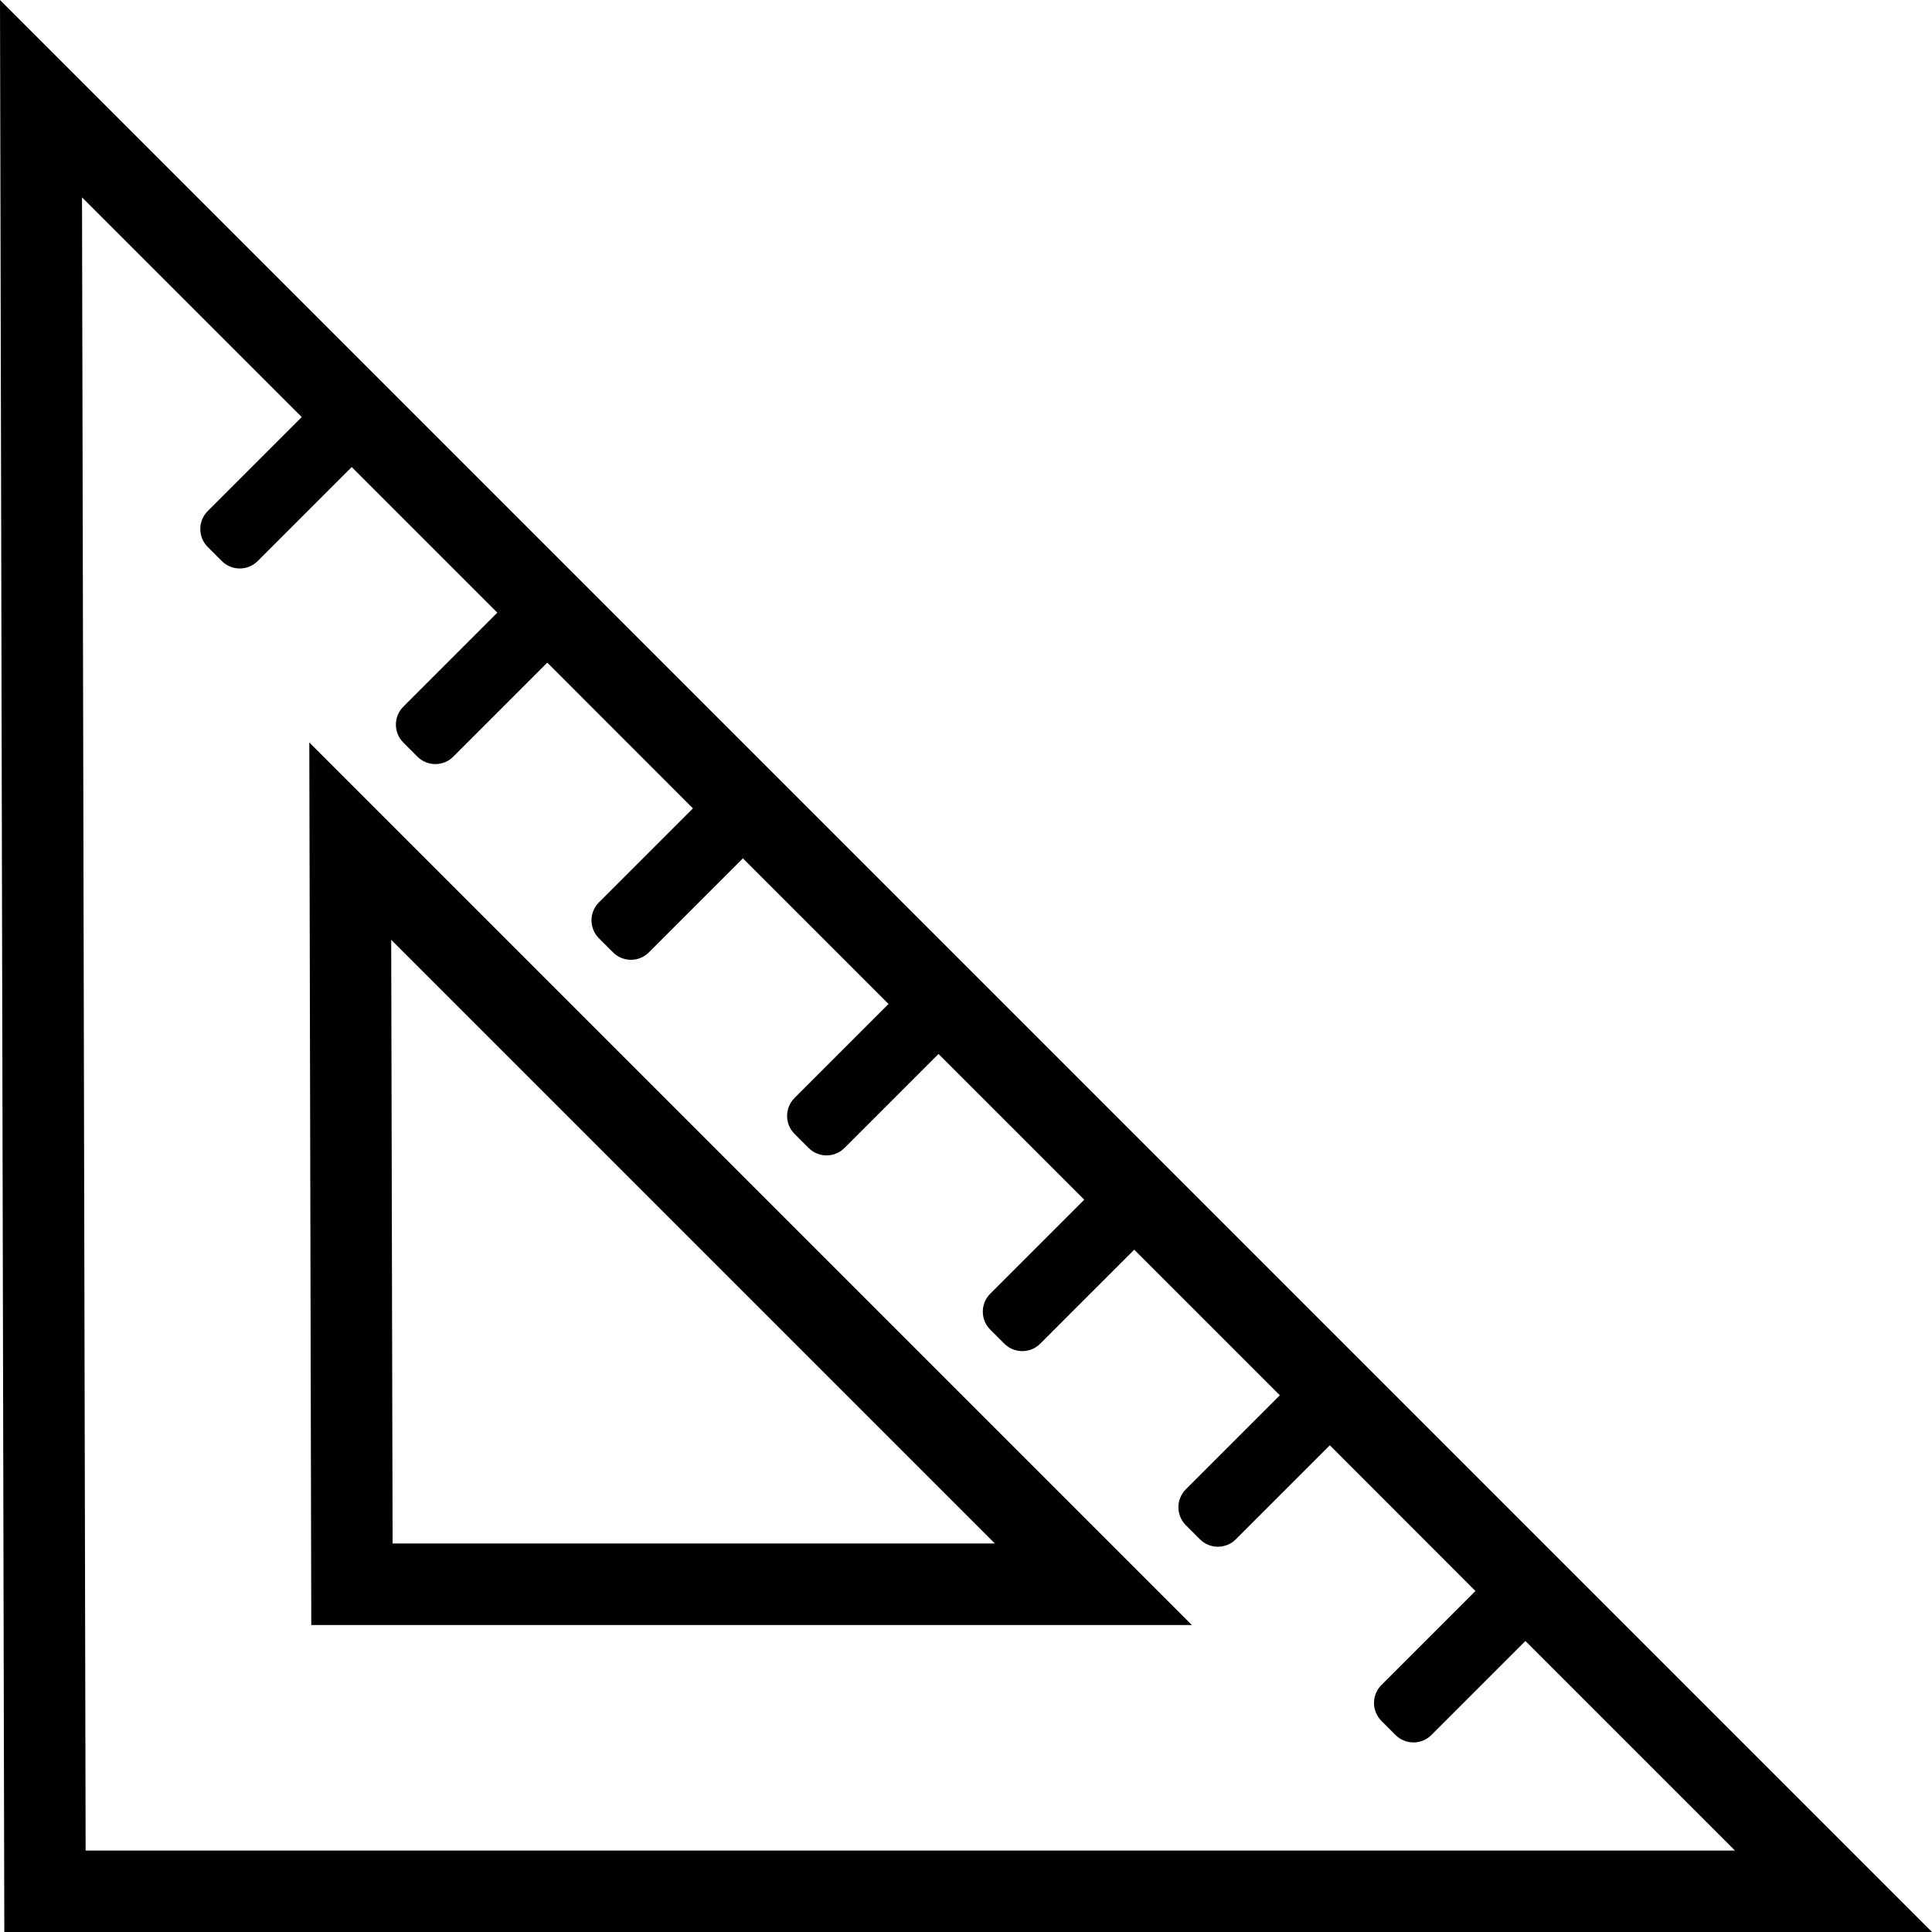
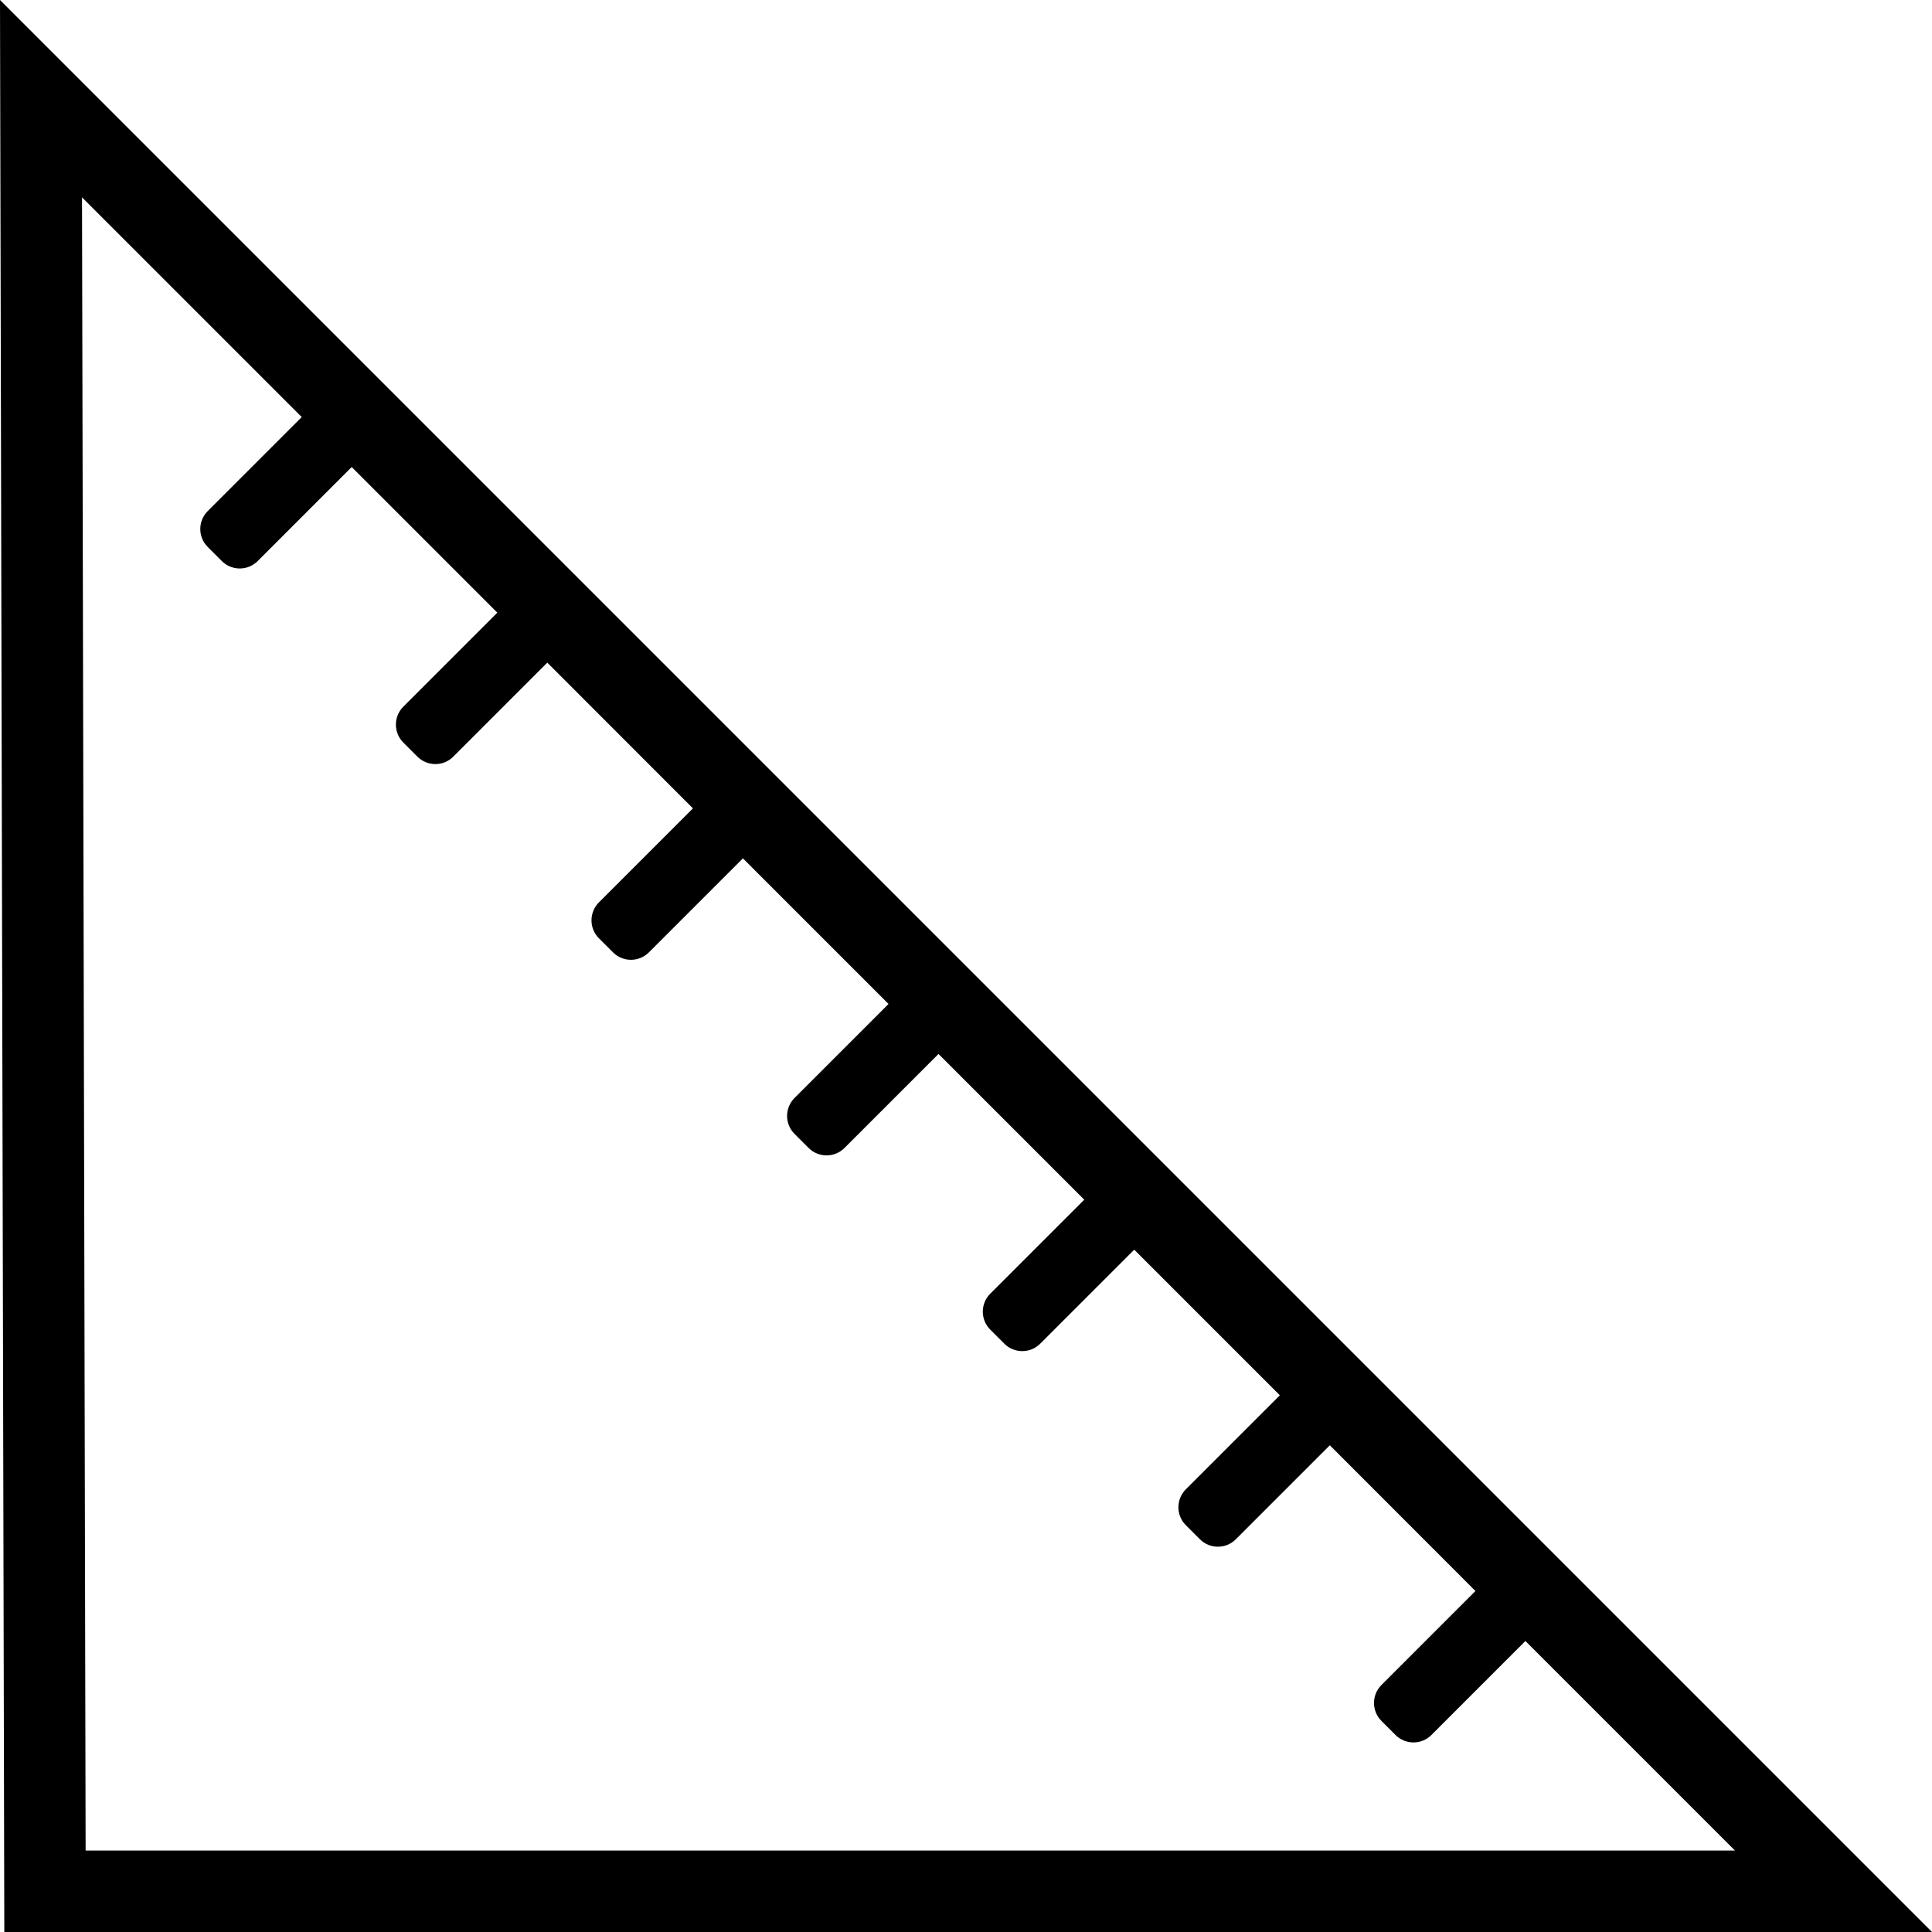
<svg xmlns="http://www.w3.org/2000/svg" id="Layer_2" data-name="Layer 2" viewBox="0 0 165.84 165.84" width="18" height="18">
  <g id="Layer_1-2" data-name="Layer 1">
    <g>
      <path d="M0,0l.37,165.84h165.47L0,0ZM7.04,16.94l18.86,18.86-8.07,8.07c-.85.85-.85,2.23,0,3.08l1.21,1.21c.85.85,2.23.85,3.08,0l8.07-8.07,12.5,12.5-8.07,8.07c-.85.85-.85,2.23,0,3.08l1.21,1.21c.85.85,2.23.85,3.08,0l8.07-8.07,12.5,12.51-8.07,8.07c-.85.85-.85,2.23,0,3.08l1.21,1.21c.85.85,2.23.85,3.08,0l8.07-8.07,12.5,12.5-8.07,8.07c-.85.85-.85,2.23,0,3.08l1.21,1.21c.85.85,2.23.85,3.08,0l8.07-8.07,12.51,12.51-8.07,8.07c-.85.85-.85,2.23,0,3.08l1.21,1.21c.85.85,2.23.85,3.08,0l8.07-8.07,12.5,12.5-8.07,8.07c-.85.85-.85,2.23,0,3.08l1.21,1.21c.85.85,2.23.85,3.08,0l8.07-8.07,12.5,12.51-8.07,8.07c-.85.85-.85,2.23,0,3.08l1.21,1.21c.85.85,2.23.85,3.08,0l8.07-8.07,17.99,17.99H7.35l-.31-141.9Z" />
-       <path d="M26.72,139.49h75.59L26.55,63.73l.17,75.76ZM85.41,132.49h-51.71l-.12-51.82,51.82,51.82Z" />
    </g>
  </g>
</svg>